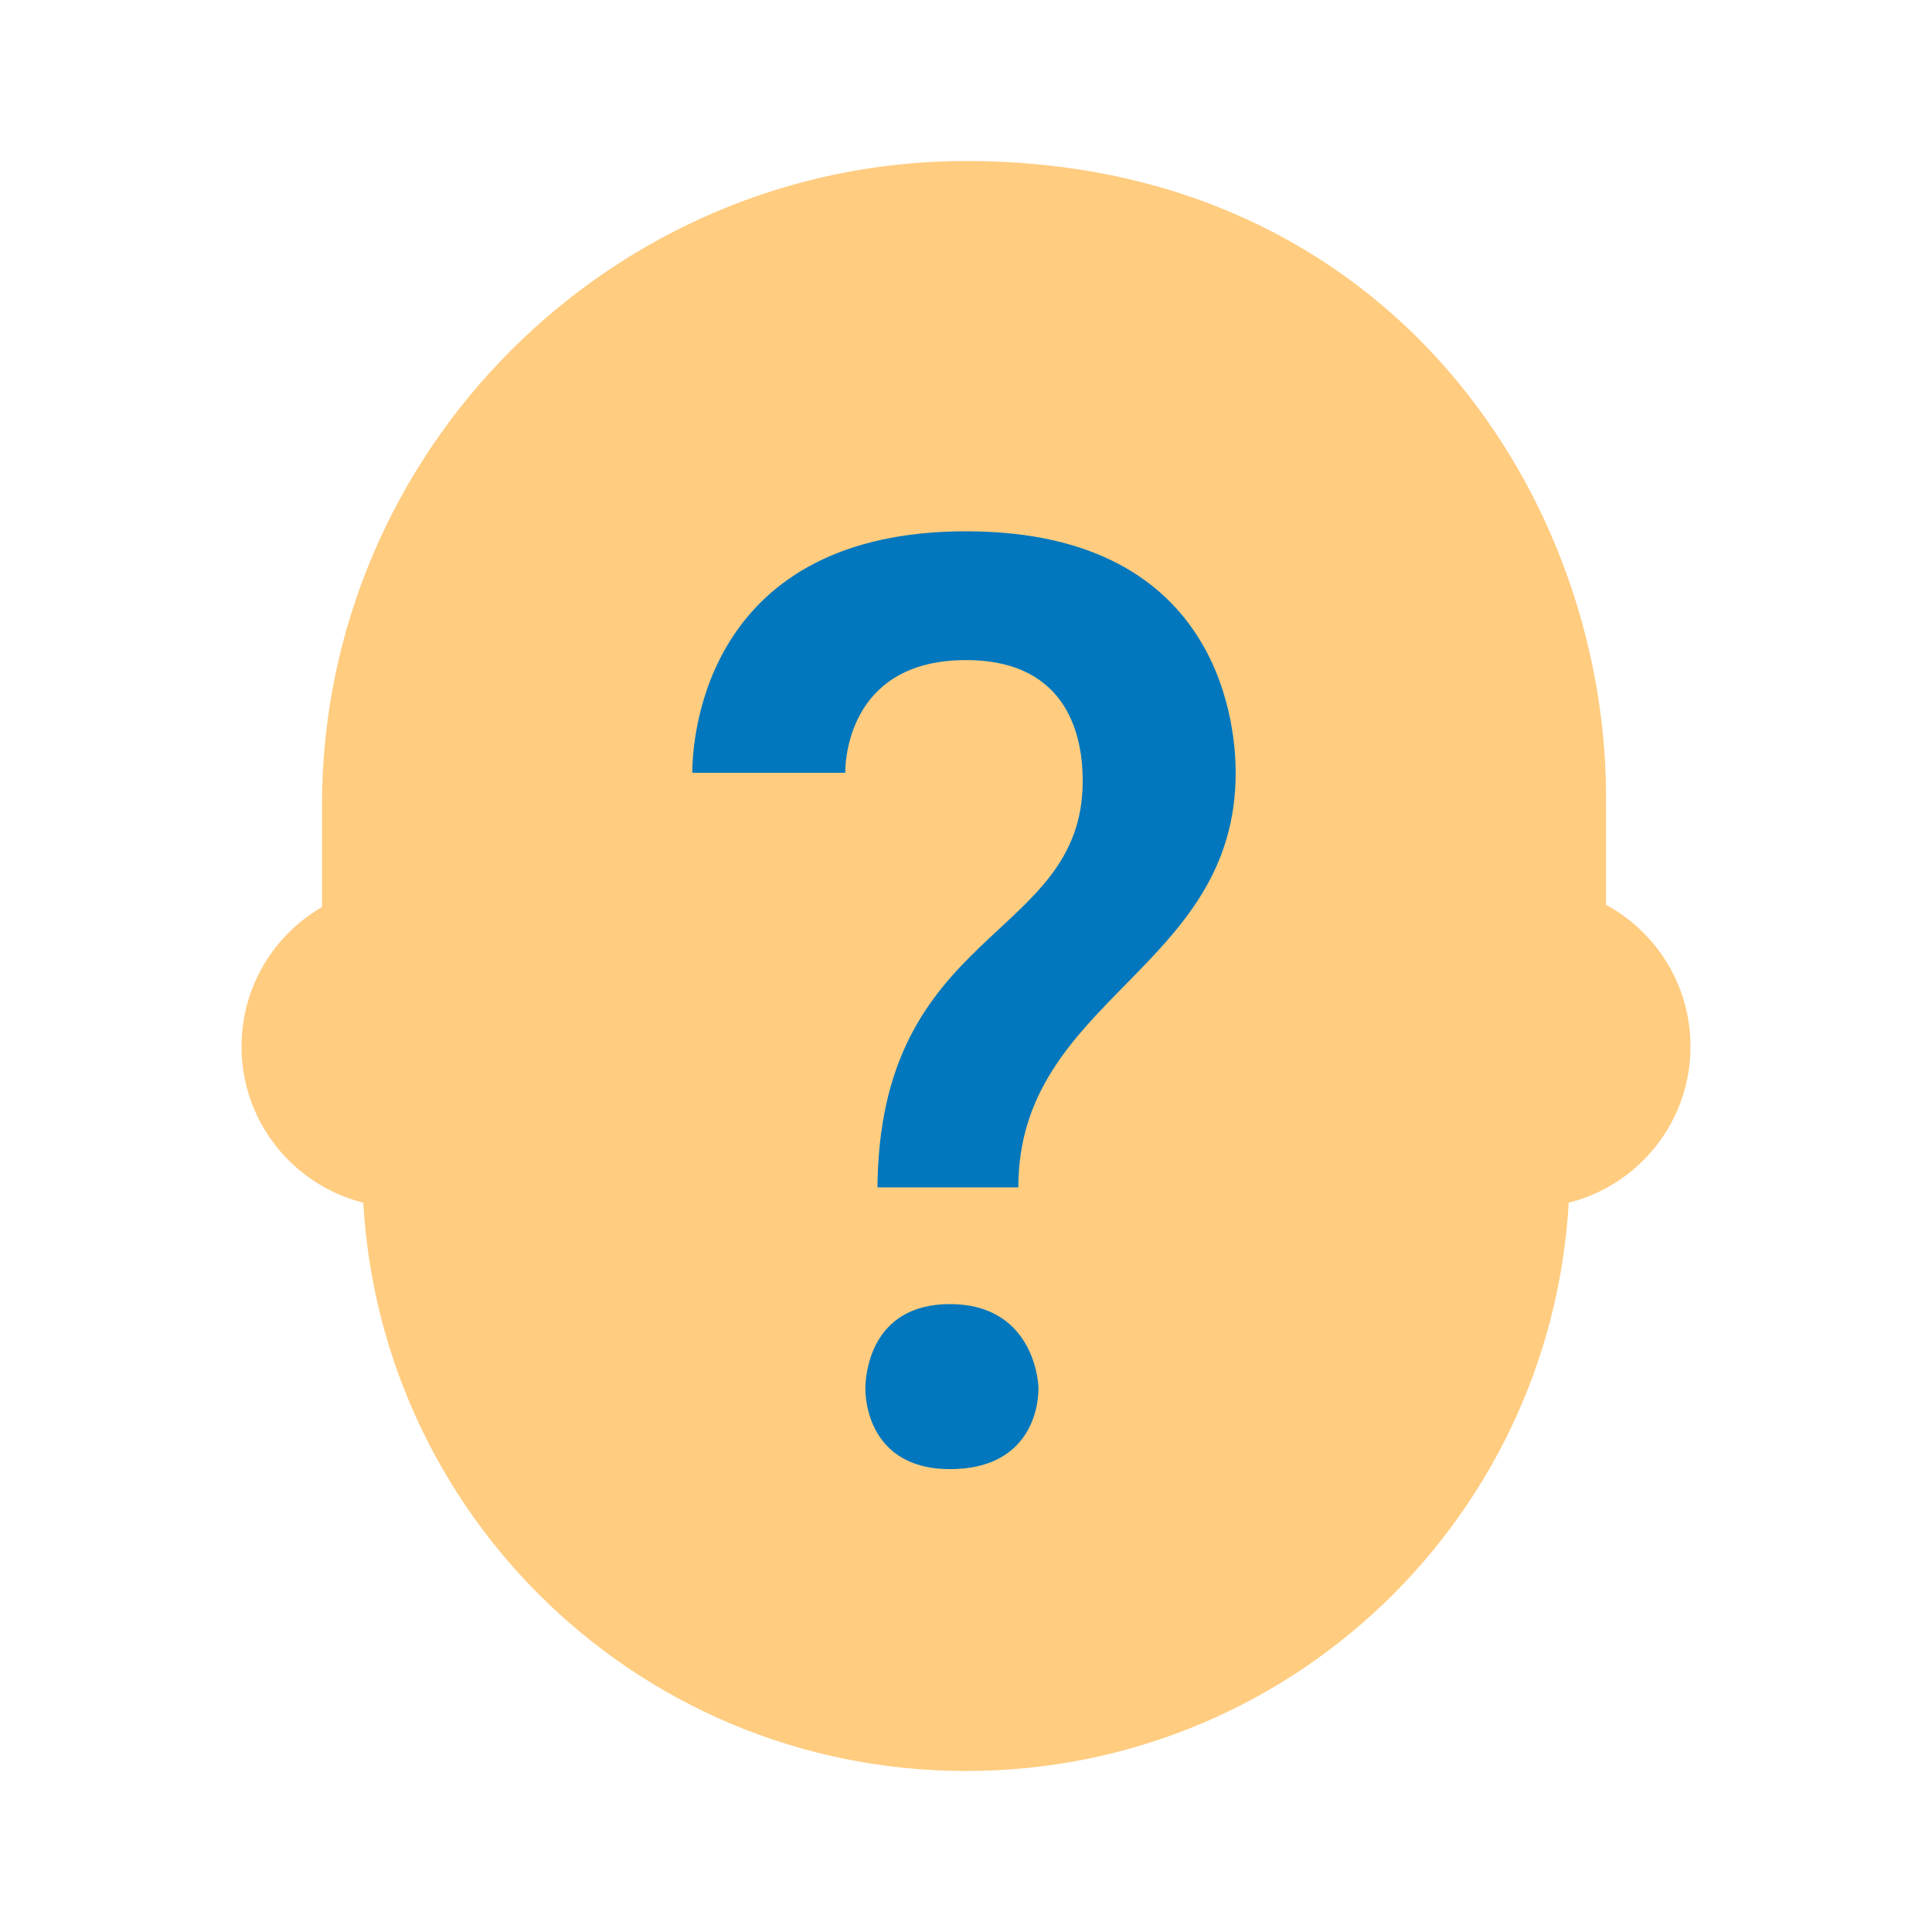
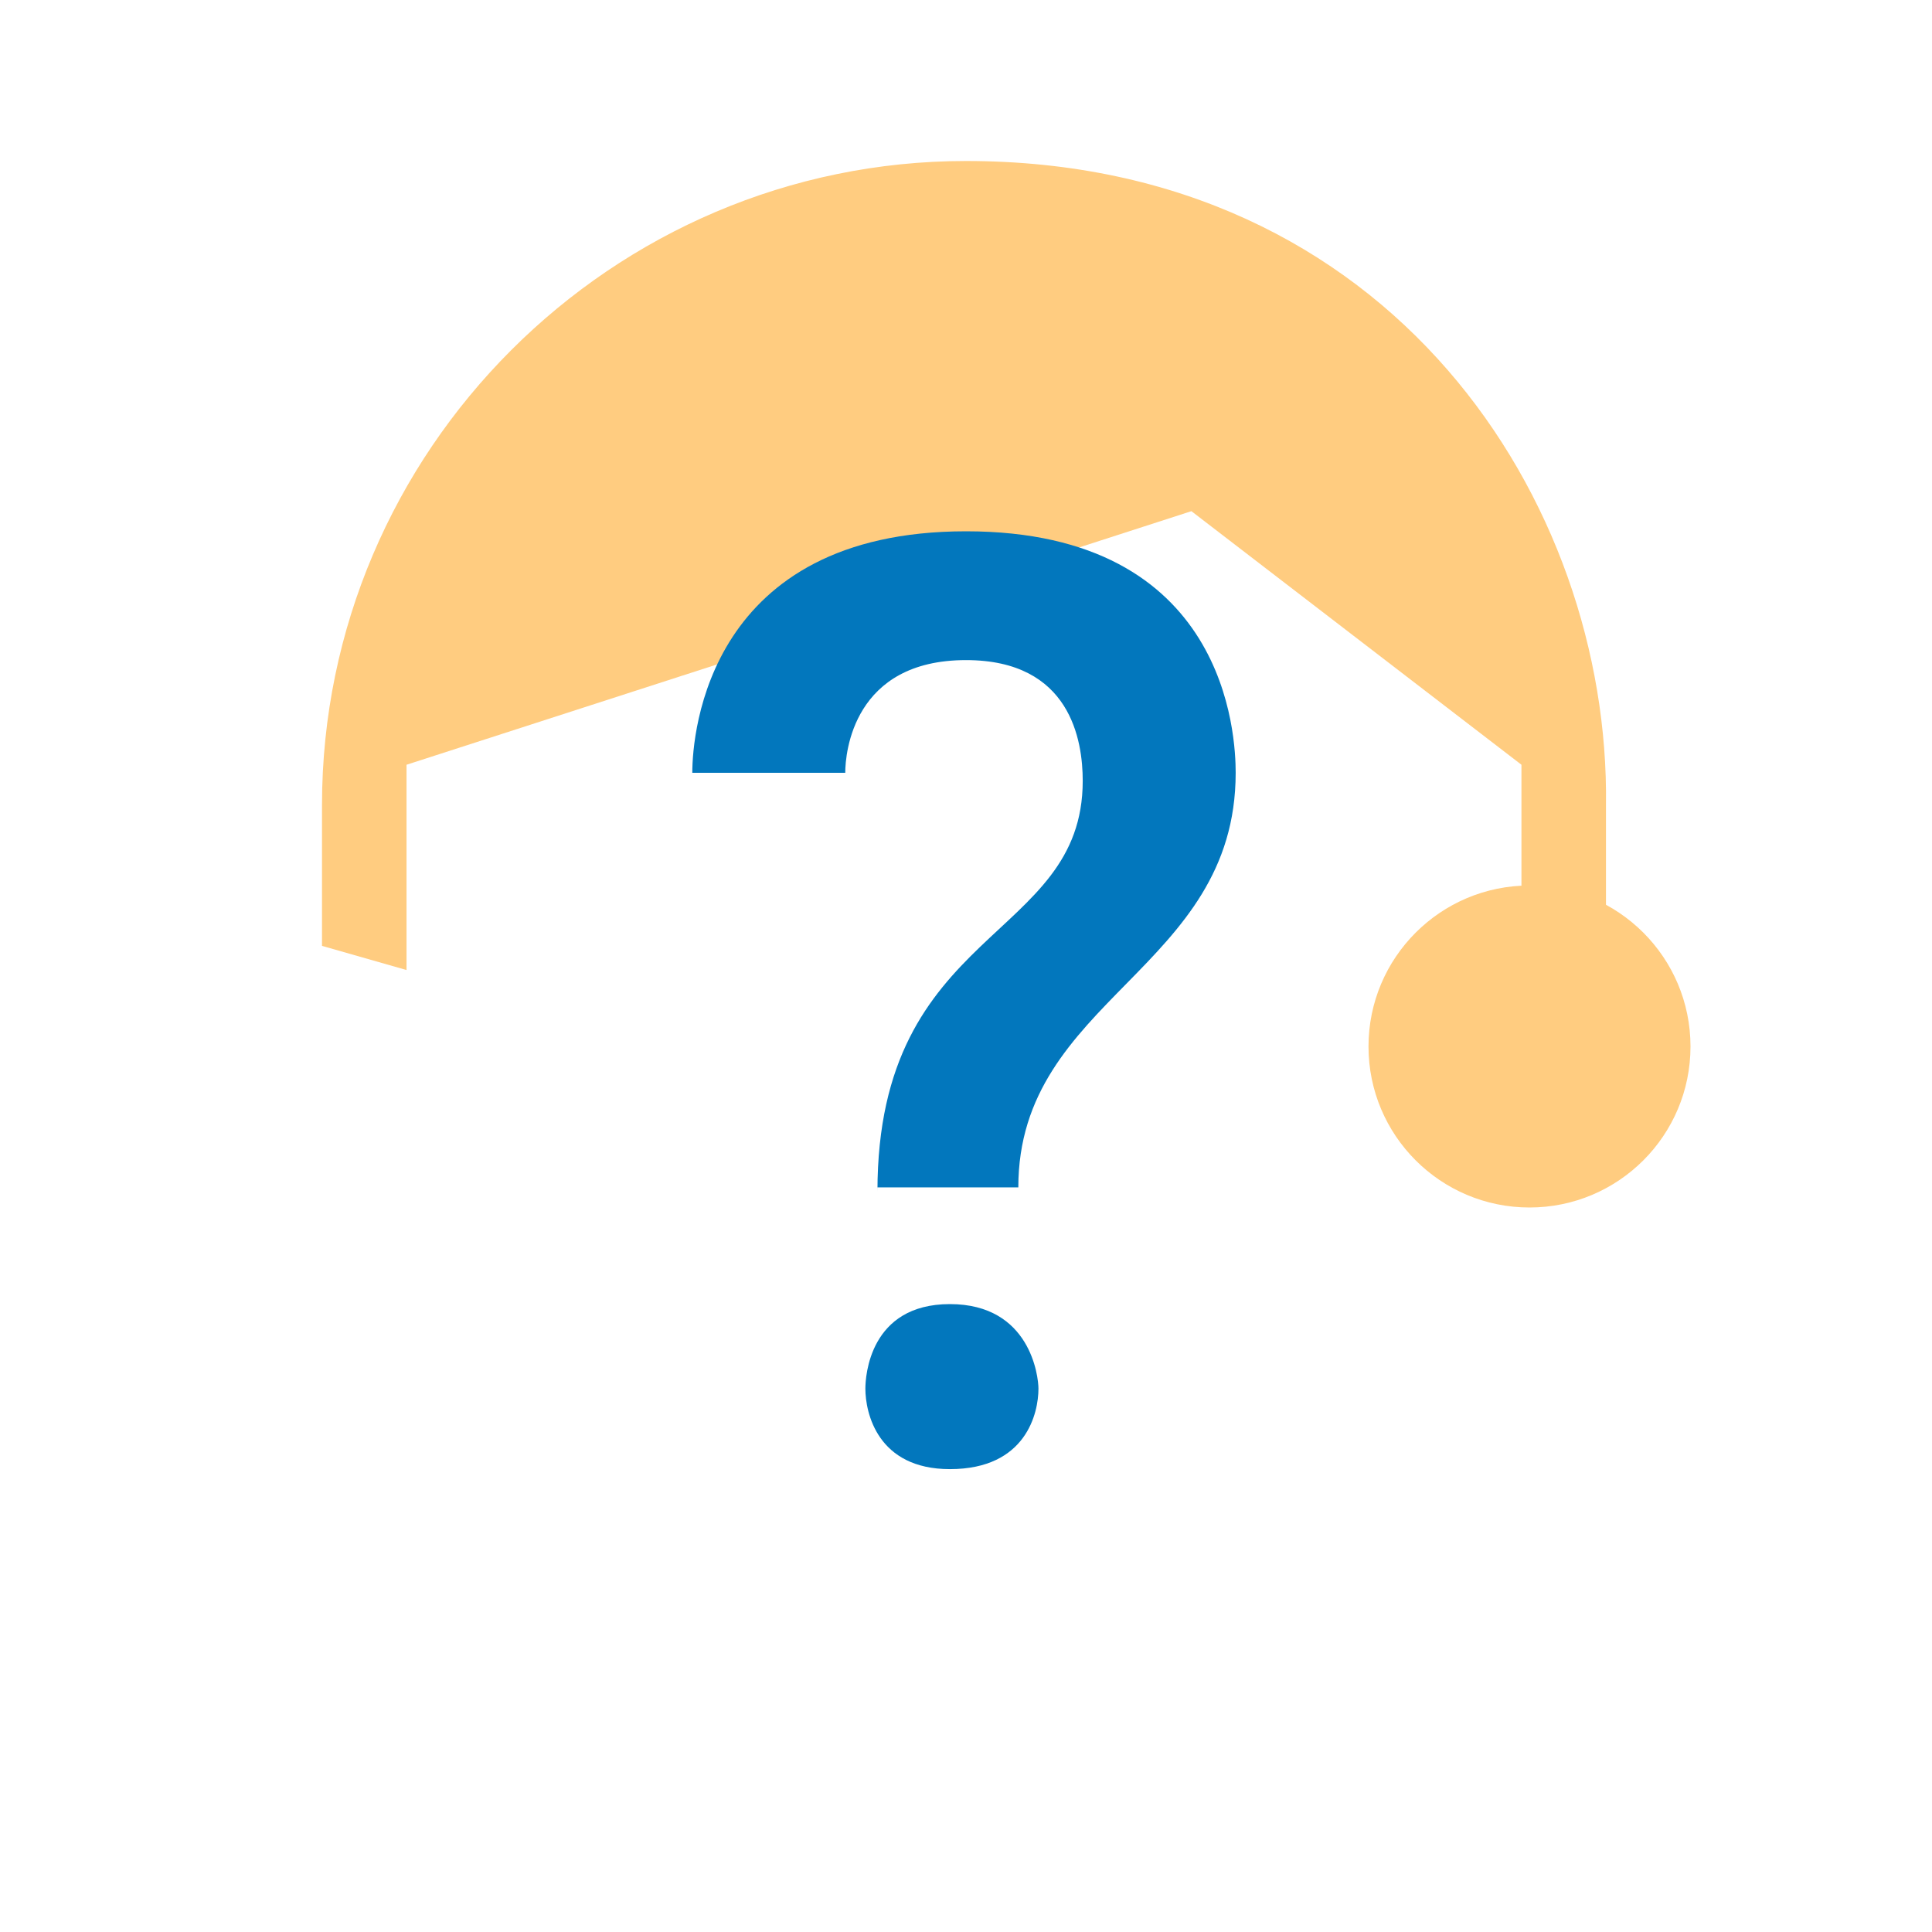
<svg xmlns="http://www.w3.org/2000/svg" width="800px" height="800px" viewBox="0 0 48 48" version="1" enable-background="new 0 0 48 48">
  <g fill="#FFCC80">
    <circle cx="38" cy="26" r="4" />
-     <circle cx="10" cy="26" r="4" />
-     <path d="M39,19c0-12.7-30-8.3-30,0c0,1.8,0,8.2,0,10c0,8.3,6.7,15,15,15s15-6.7,15-15C39,27.2,39,20.8,39,19z" />
    <path d="M24,4C15.2,4,8,11.2,8,20c0,1.2,0,3.5,0,3.5l2.1,0.6V19l19.5-6.3l8.2,6.3v5.1l2.1-0.6c0,0,0-2.3,0-3.5 C40,12.5,34.6,4,24,4z" />
  </g>
  <path fill="#0277BD" d="M21.8,29.6c0-6.6,5.1-6.2,5.1-10.2c0-1-0.3-3-2.9-3c-2.8,0-3,2.3-3,2.8h-3.8c0-1,0.4-6,6.8-6 c6.5,0,6.7,5.1,6.7,6c0,4.9-5.4,5.6-5.4,10.3H21.8z M21.5,34.5c0-0.3,0.1-2.1,2.1-2.1c2,0,2.2,1.8,2.2,2.1c0,0.6-0.3,2-2.2,2 C21.8,36.5,21.5,35.1,21.5,34.5z" />
</svg>